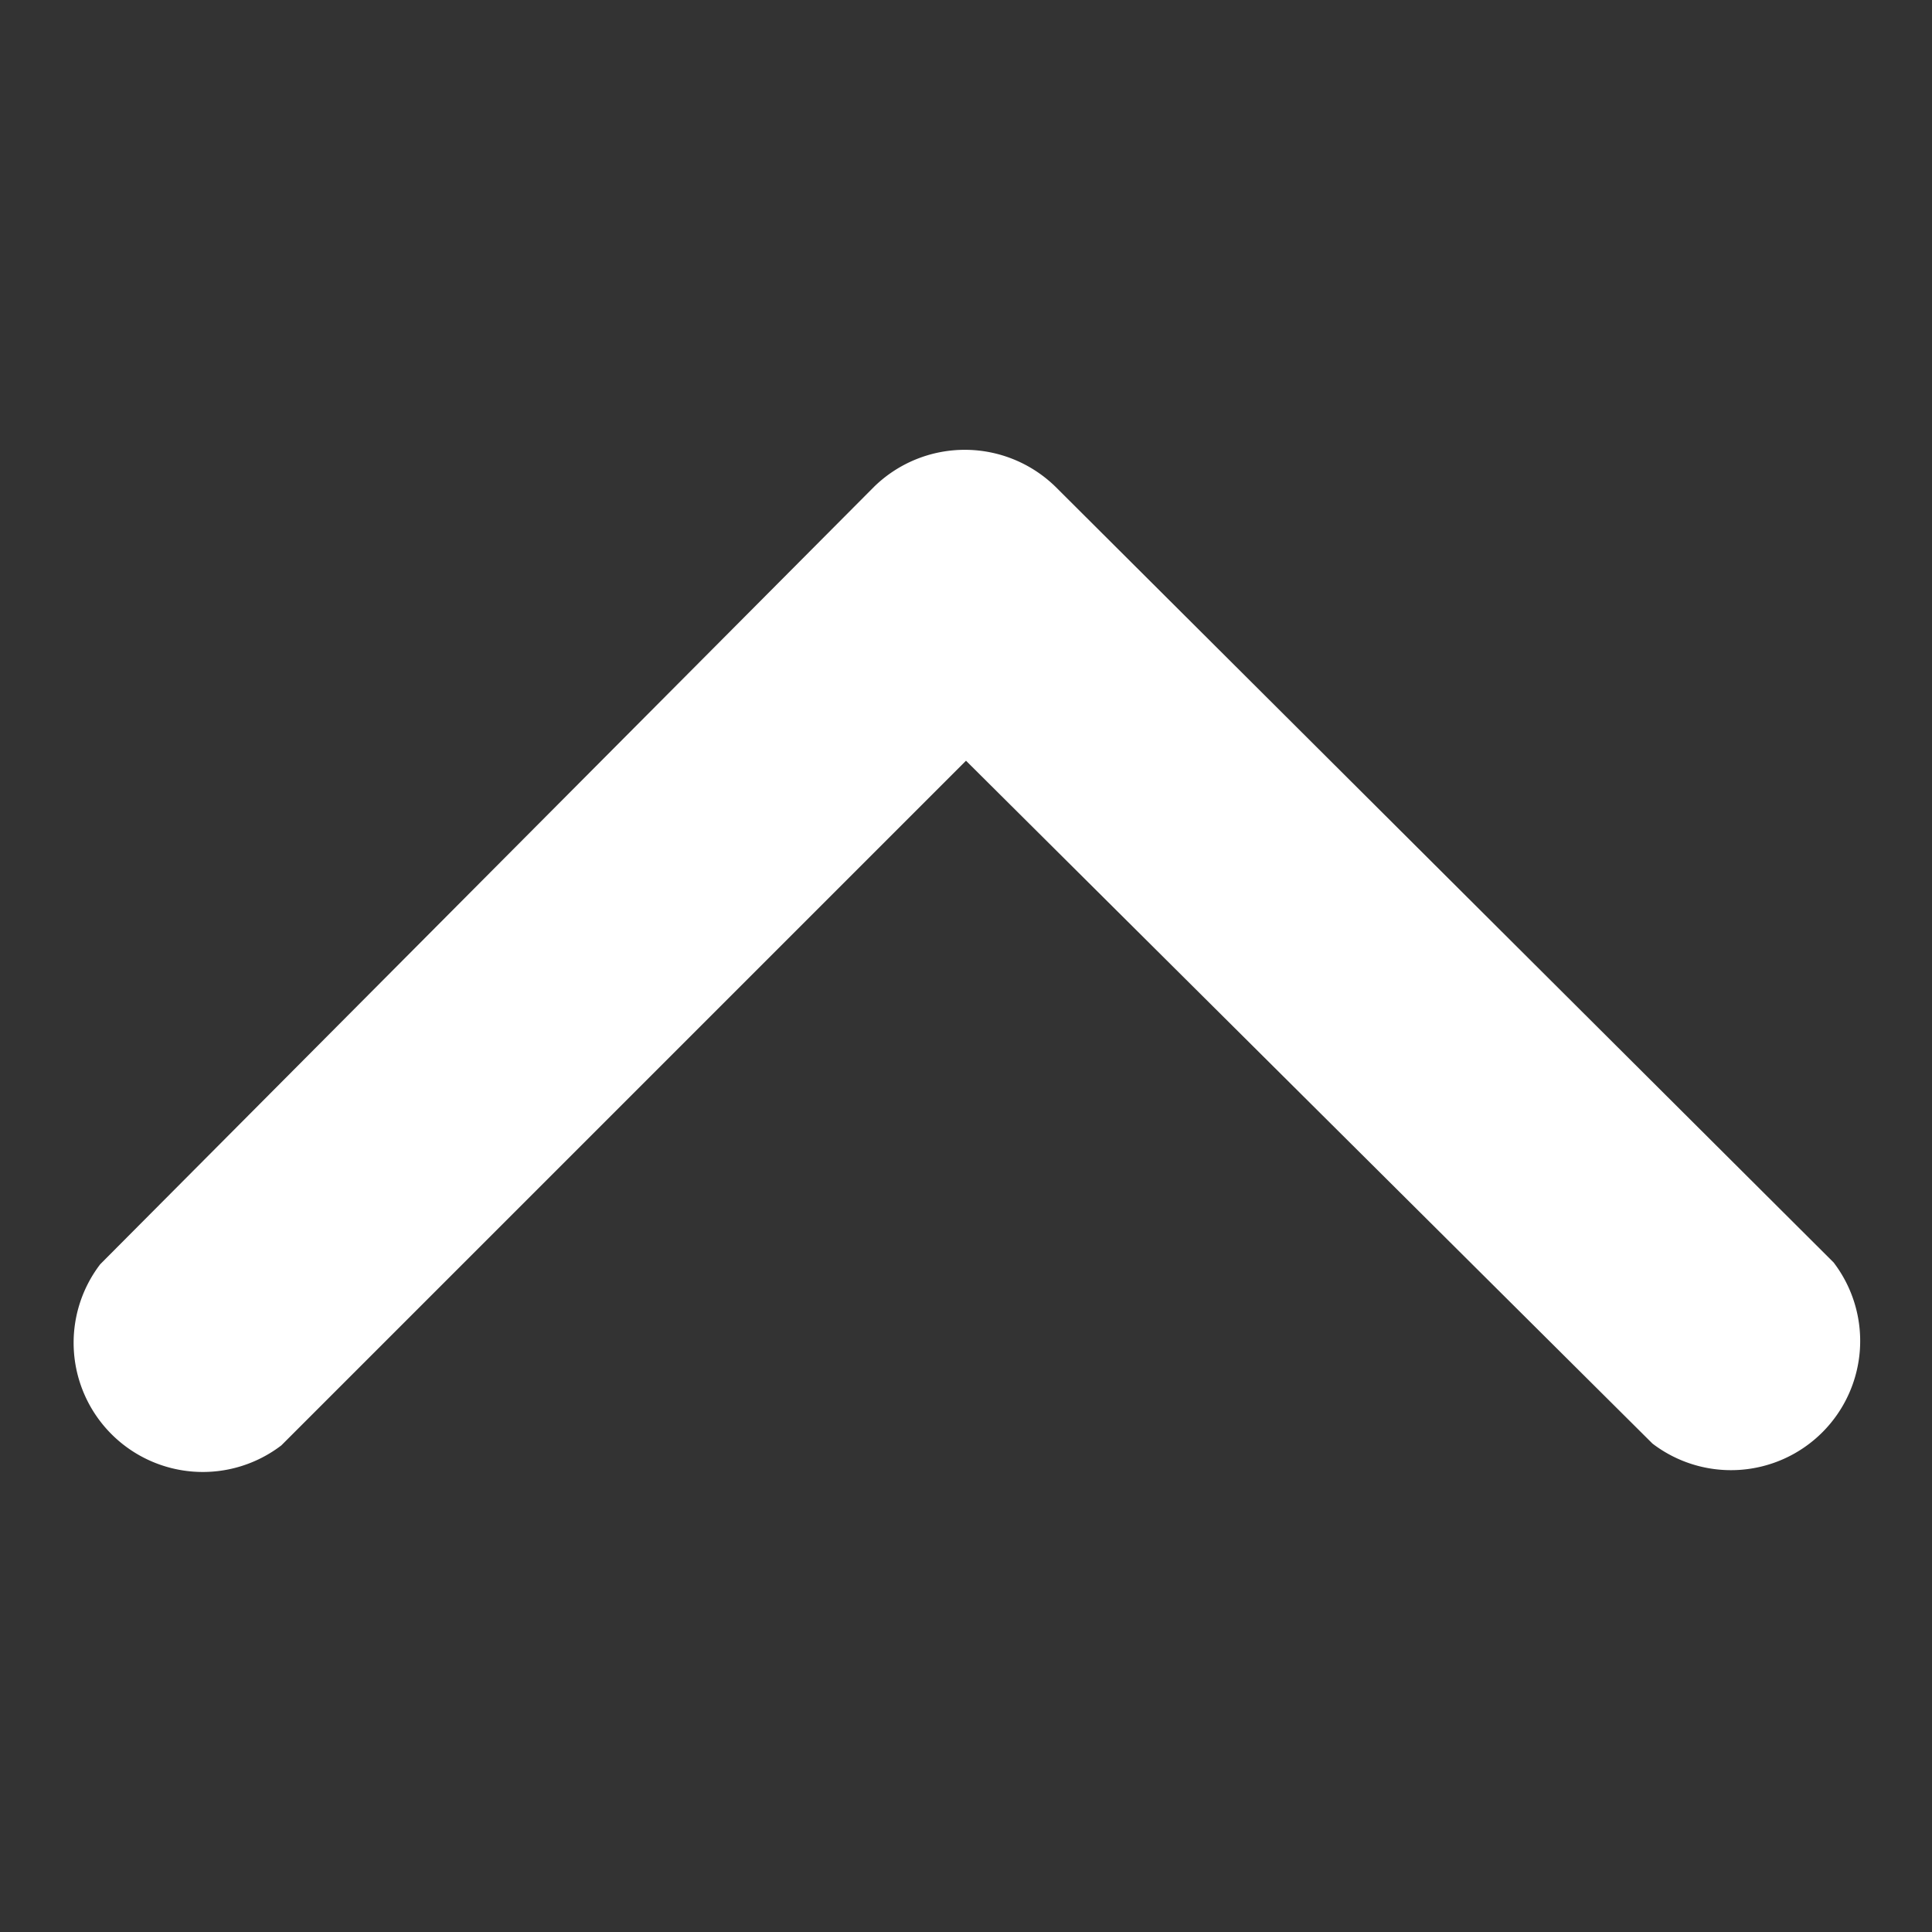
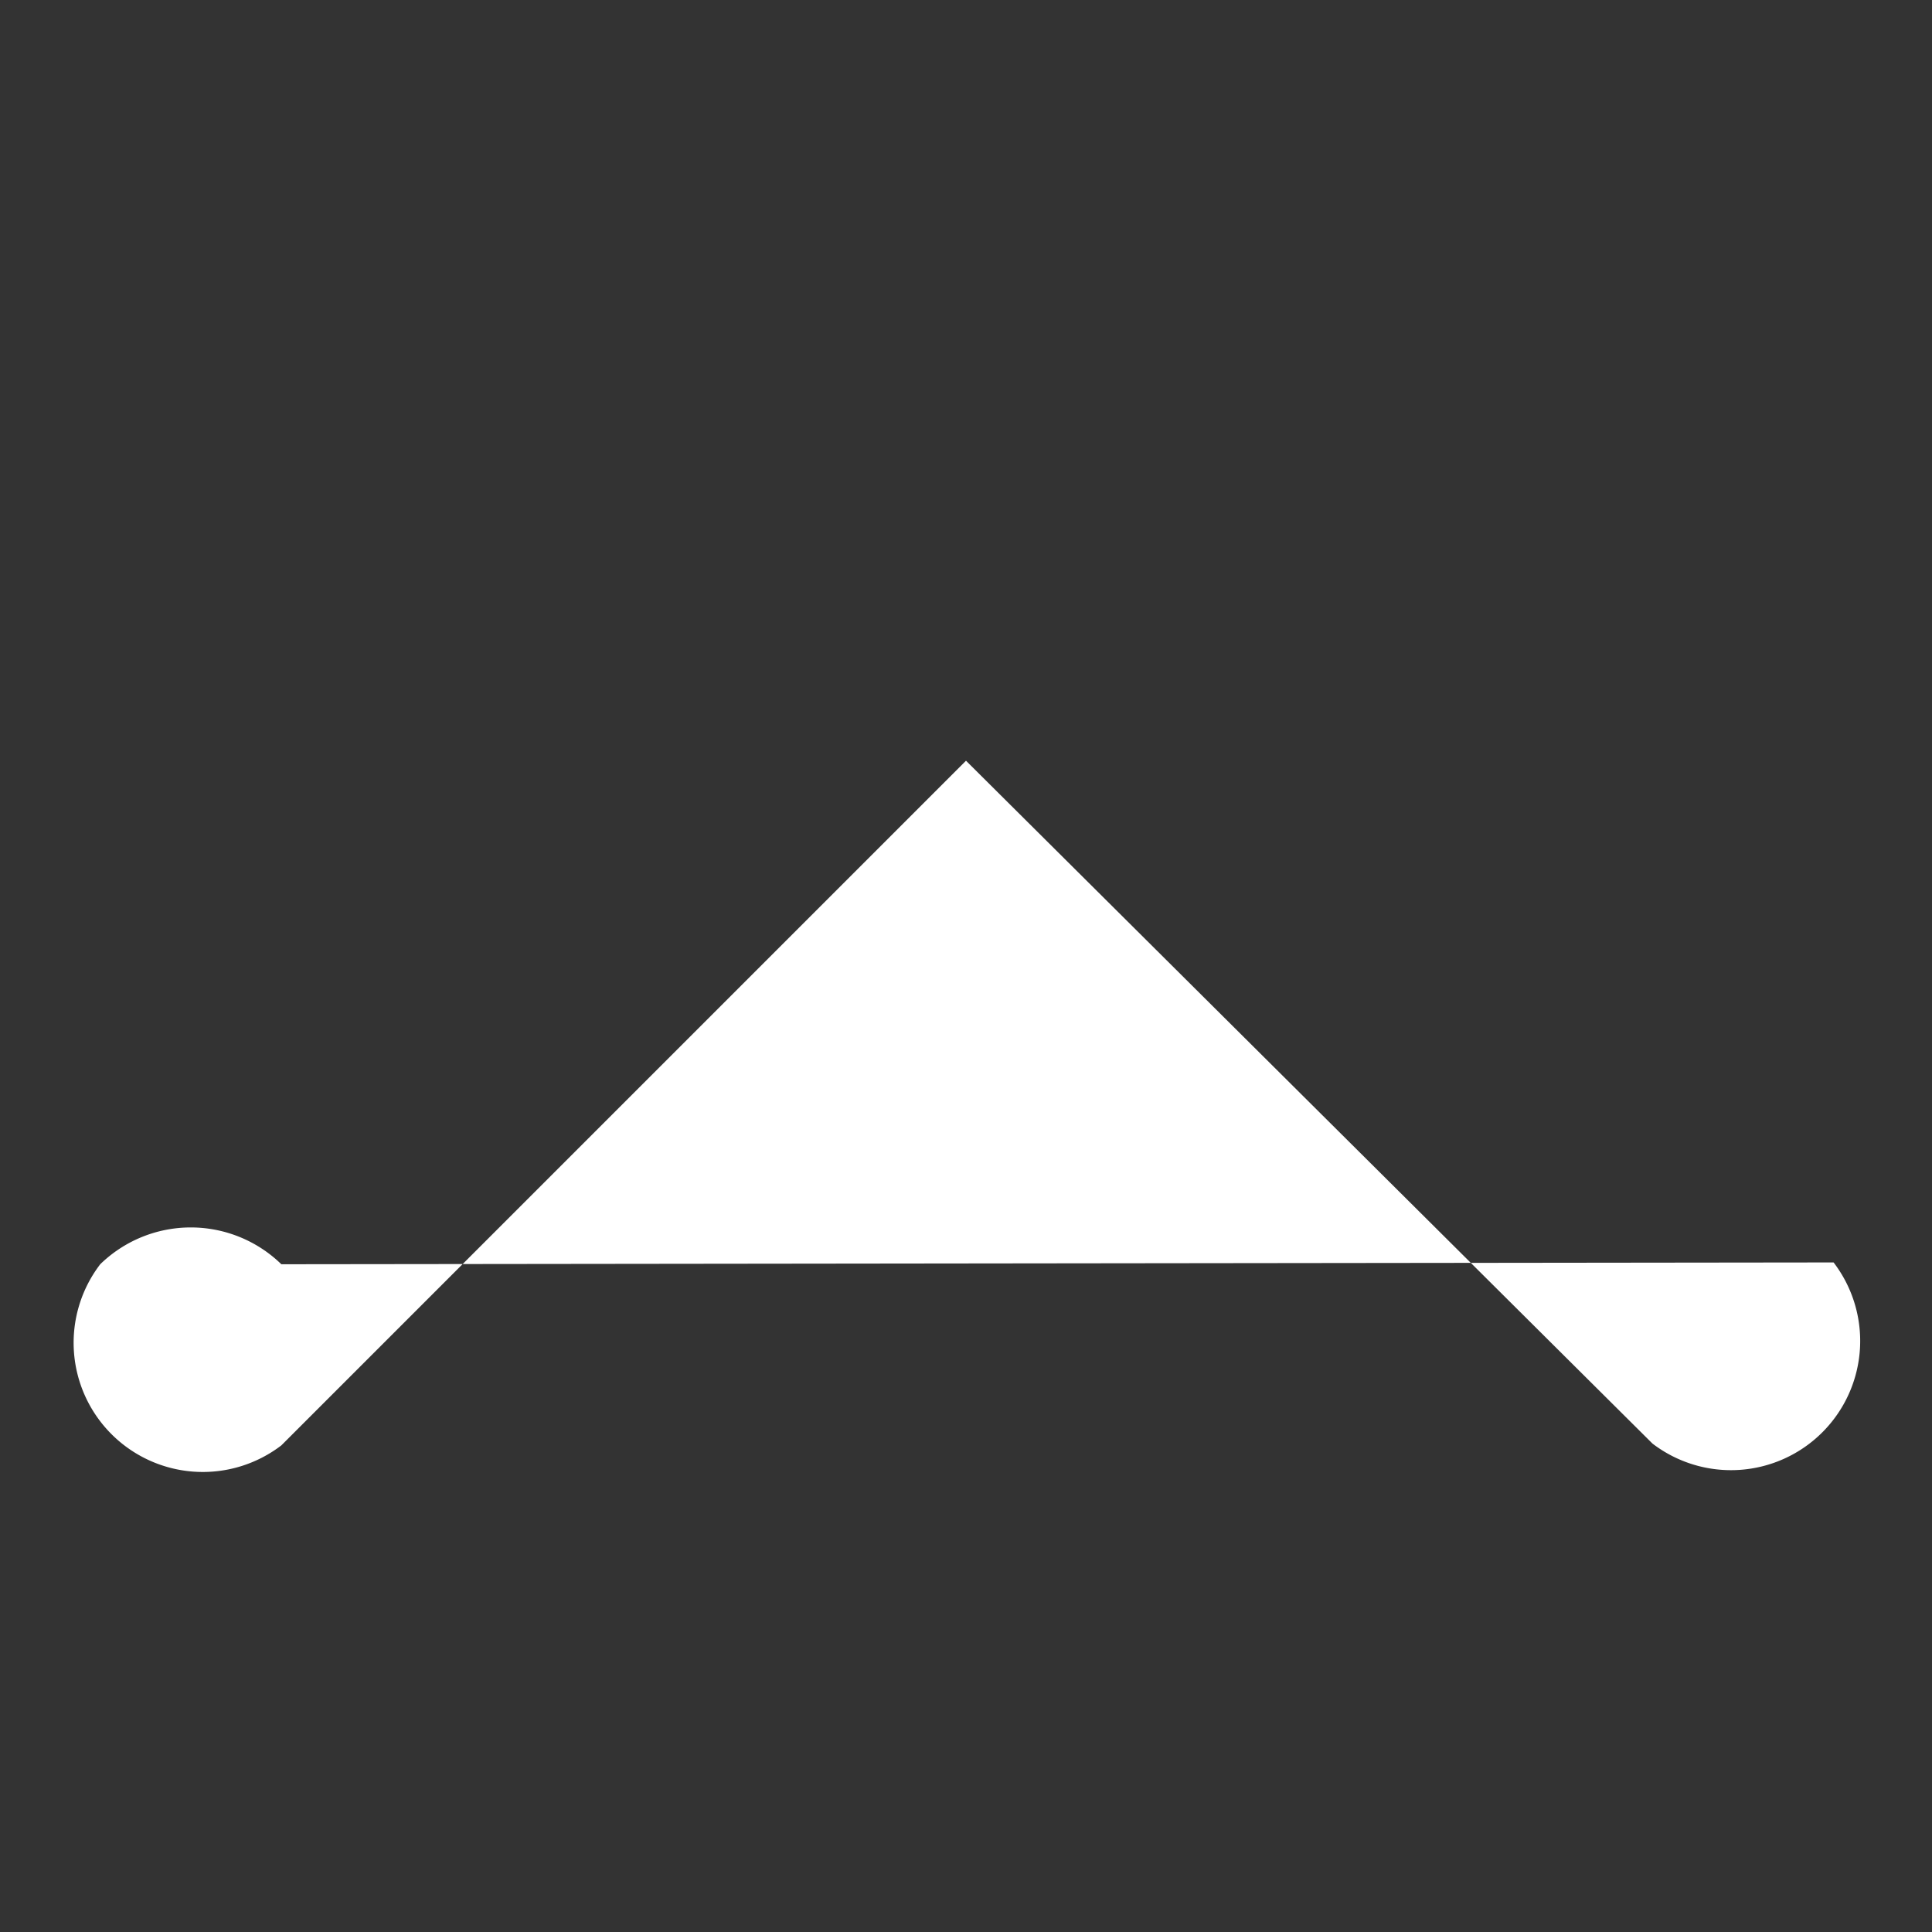
<svg xmlns="http://www.w3.org/2000/svg" viewBox="0 0 32 32">
  <rect x="0" y="0" width="32" height="32" fill="#333333" stroke="none" />
  <defs>
    <style>.cls-1{fill:#fff;}</style>
  </defs>
  <g id="レイヤー_1" data-name="レイヤー 1">
-     <path class="cls-1" d="M4.66,23.94a2.14,2.14,0,0,1-3-3L14.48,8.06a2.15,2.15,0,0,1,3,0L30.37,20.91a2.14,2.14,0,0,1-3,3L16,12.6Z" />
+     <path class="cls-1" d="M4.66,23.94a2.14,2.14,0,0,1-3-3a2.15,2.15,0,0,1,3,0L30.37,20.91a2.14,2.14,0,0,1-3,3L16,12.6Z" />
  </g>
</svg>